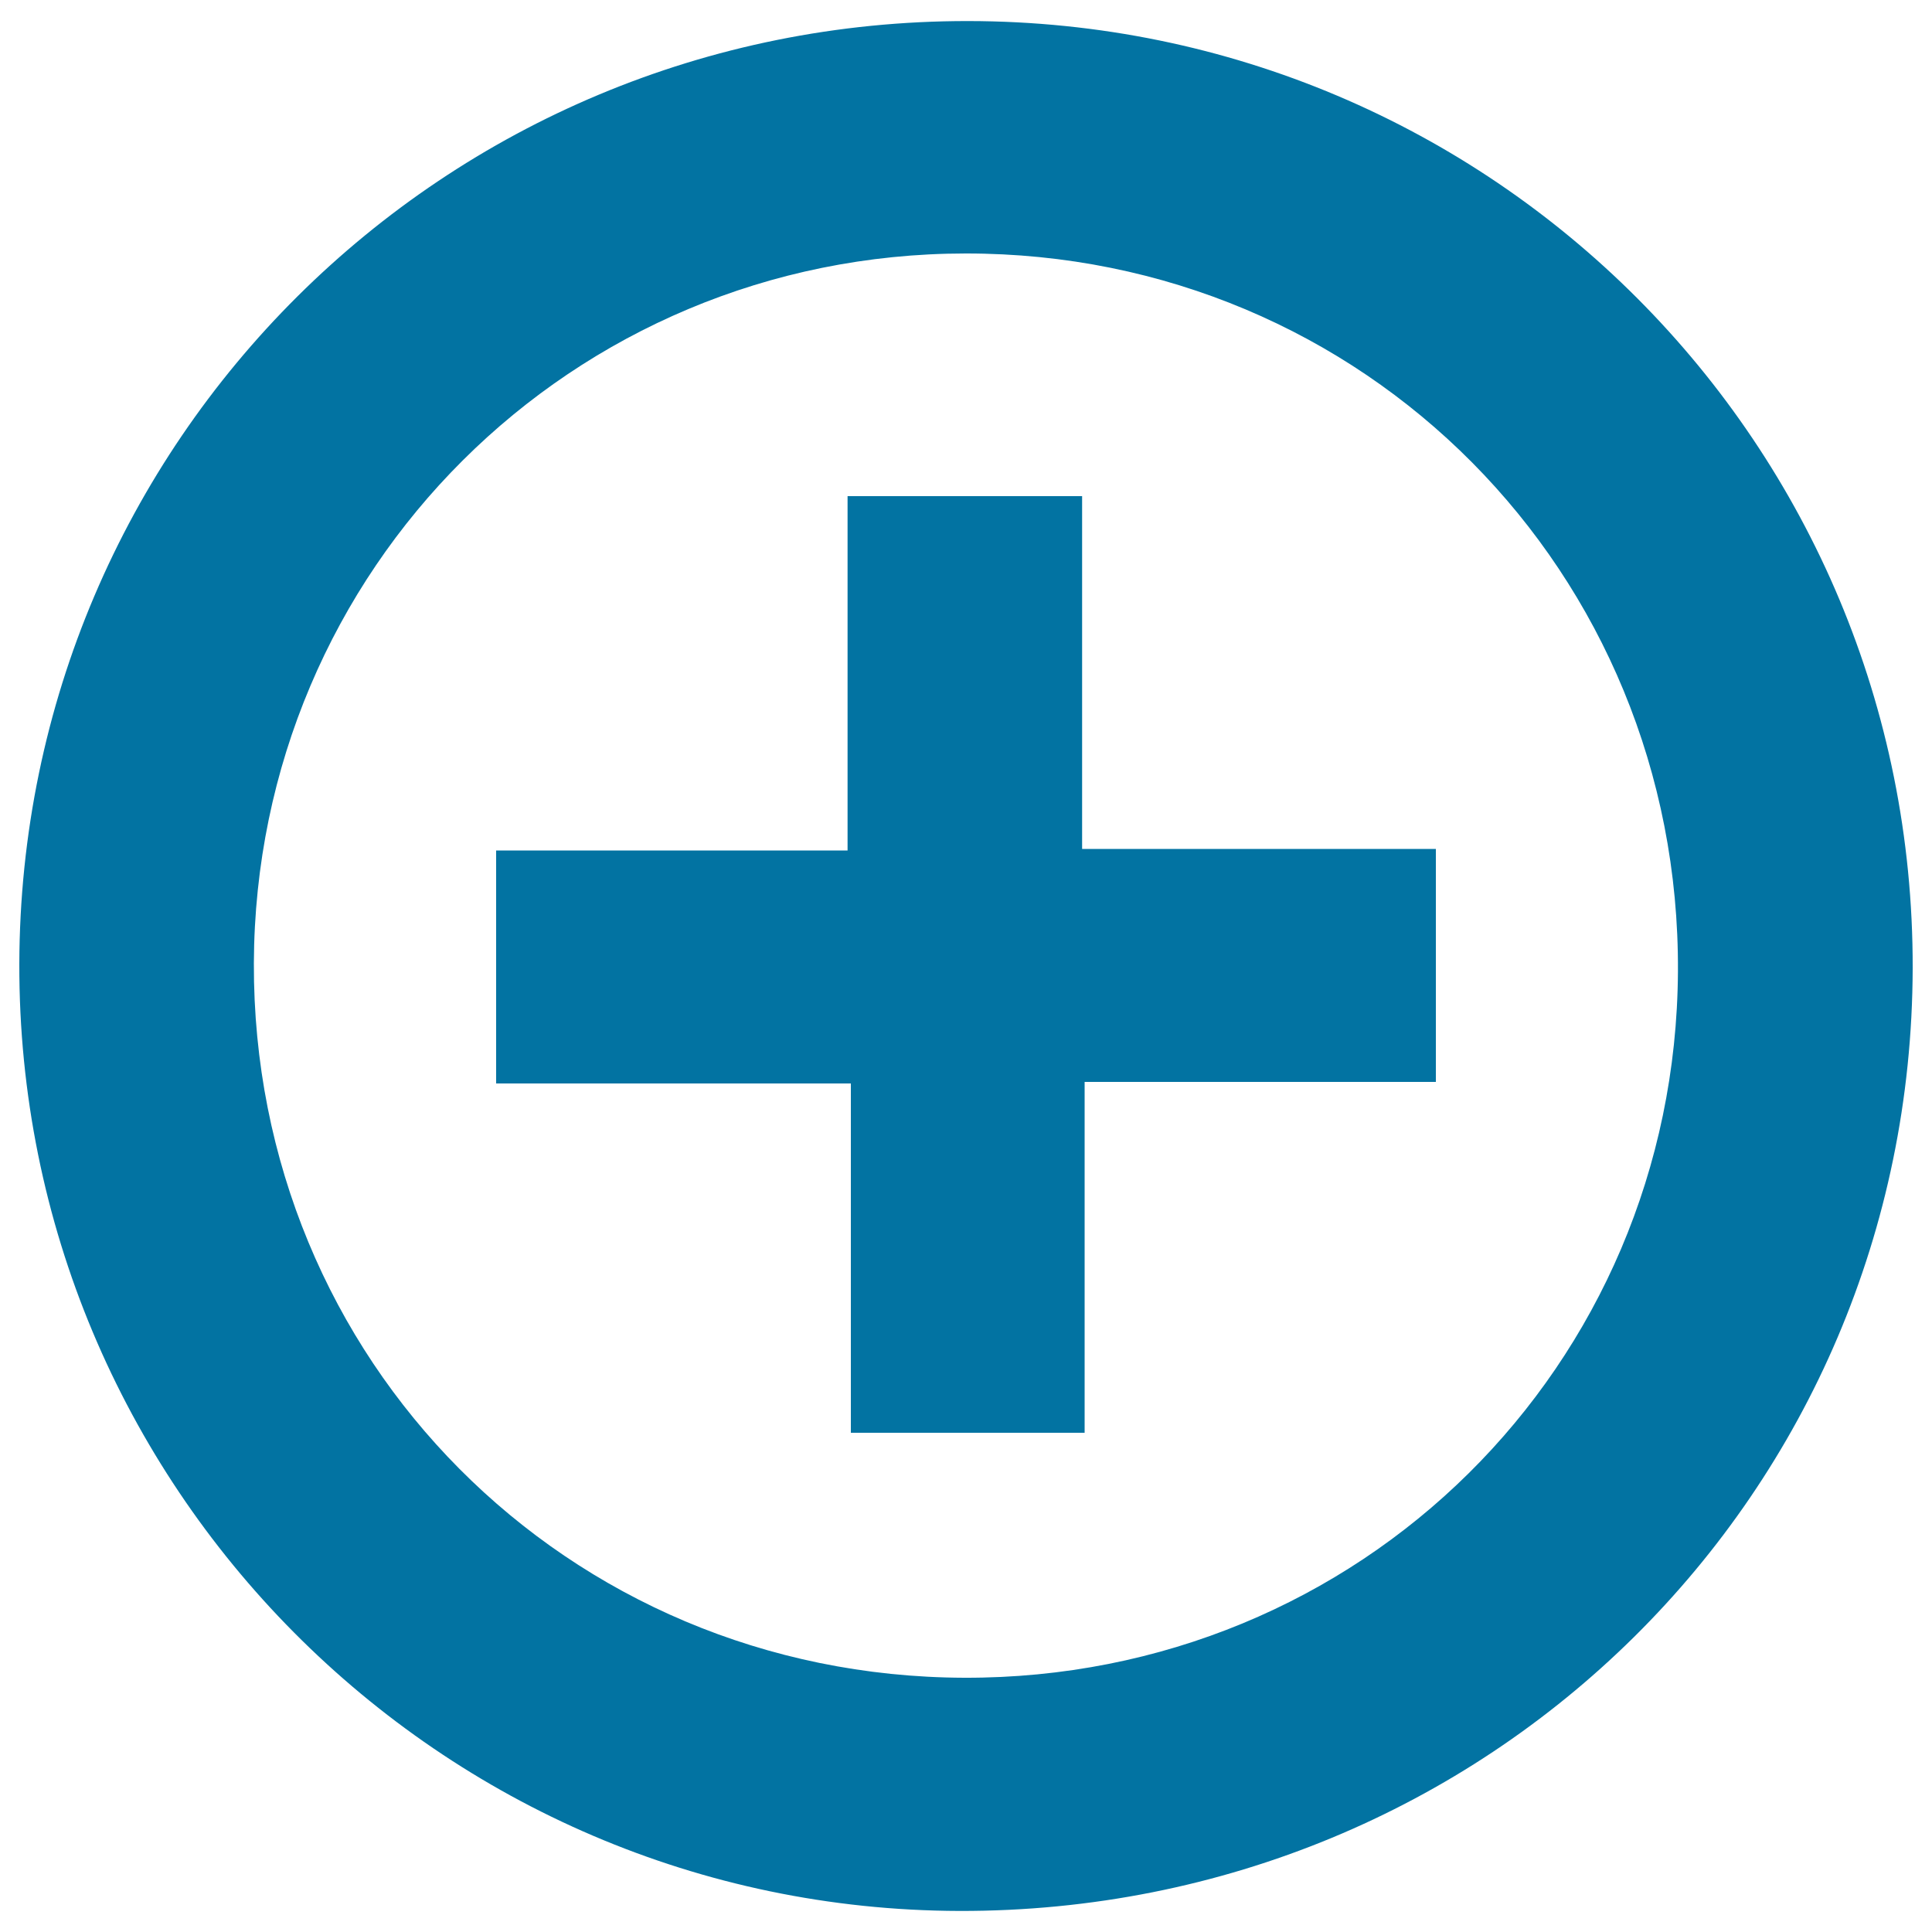
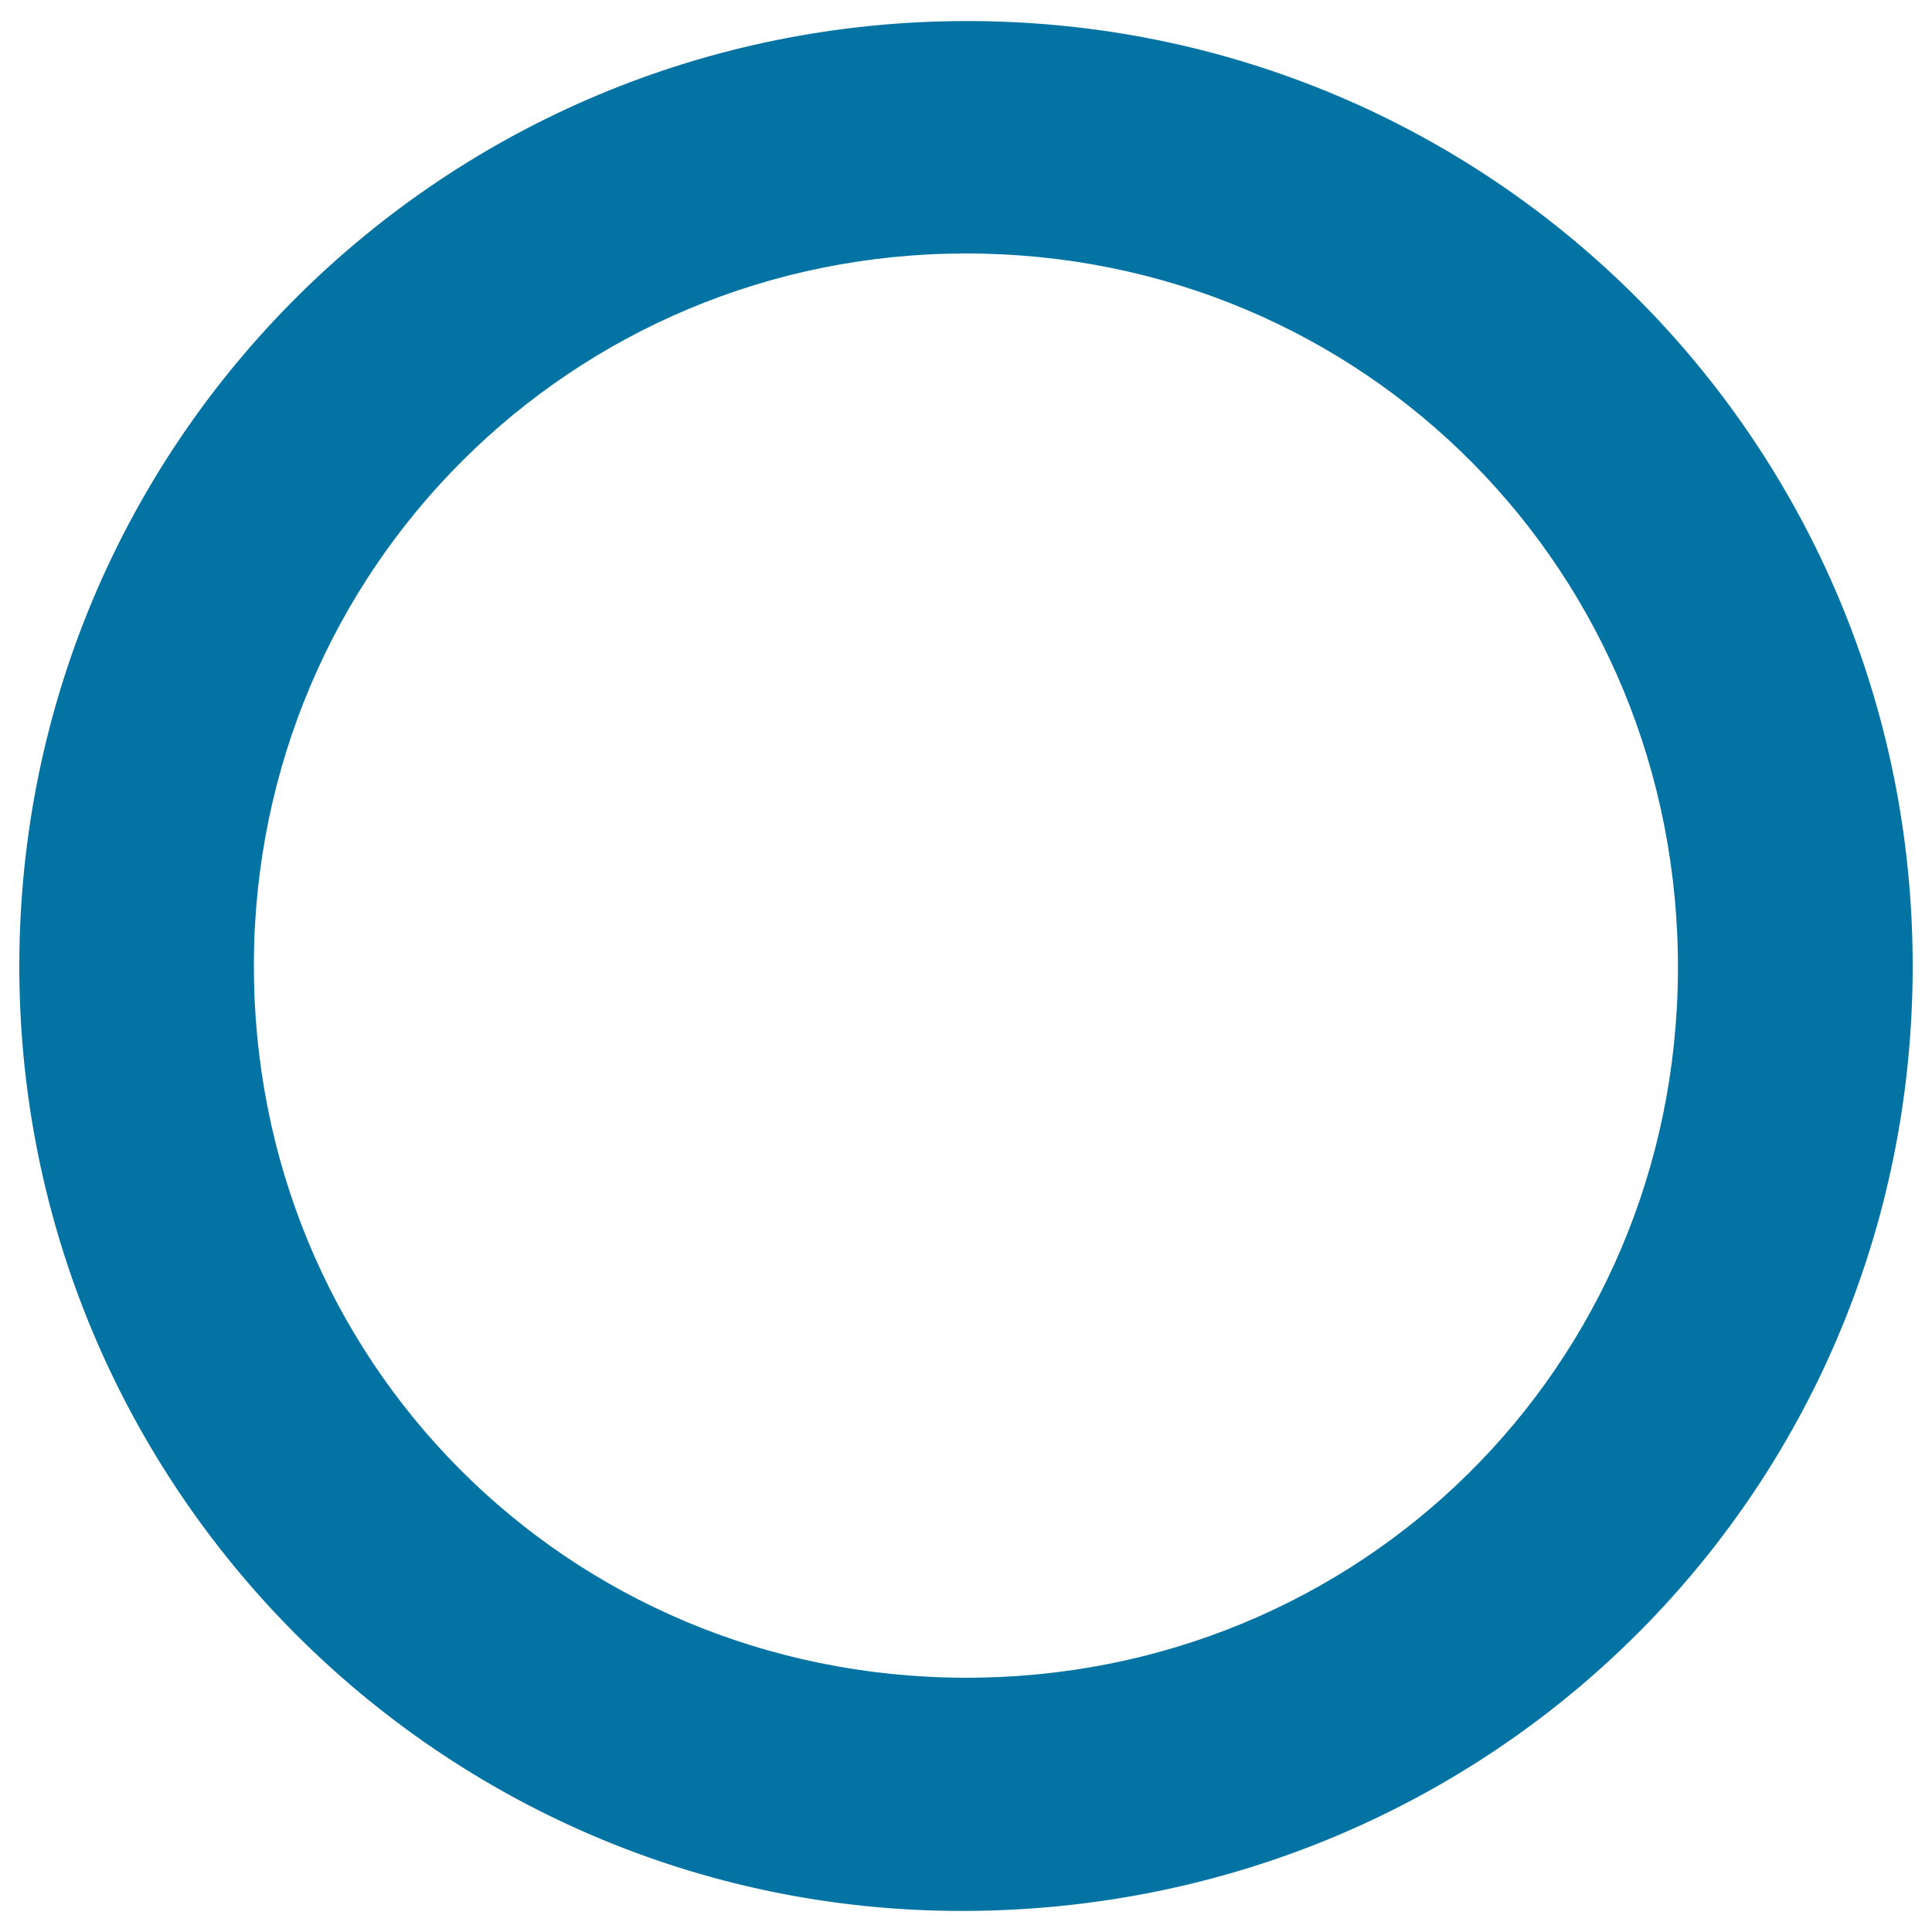
<svg xmlns="http://www.w3.org/2000/svg" viewBox="0 0 1000 1000" style="fill:#0273a2">
  <title>Newly Added SVG icon</title>
  <path d="M501.2,10.9C772.4,11.2,990.6,230,990,501.1c-0.6,272-219.6,488.6-493.4,488C227.5,988.4,9.4,768.8,10,499C10.6,228.4,229.7,10.6,501.2,10.9z M499.1,868.4c204.9,0.6,368.2-161,369.4-365.5c1.2-206.9-162.4-371.9-368.7-371.7c-203.9,0.1-367.6,163.3-368.4,367.3C130.7,704.1,293.3,867.7,499.1,868.4z" />
-   <path d="M438.7,256.8c41.7,0,79.7,0,121.4,0c0,60.8,0,120.6,0,182.6c63,0,122.4,0,183.1,0c0,40.9,0,79.6,0,120.6c-60,0-119.3,0-181.8,0c0,61.3,0,120.4,0,181.6c-41,0-79,0-121,0c0-59.2,0-119,0-180.8c-63.3,0-122.7,0-183.6,0c0-40.9,0-79.6,0-120.6c59.6,0,118.8,0,181.9,0C438.7,378.1,438.7,318.3,438.7,256.8z" />
</svg>